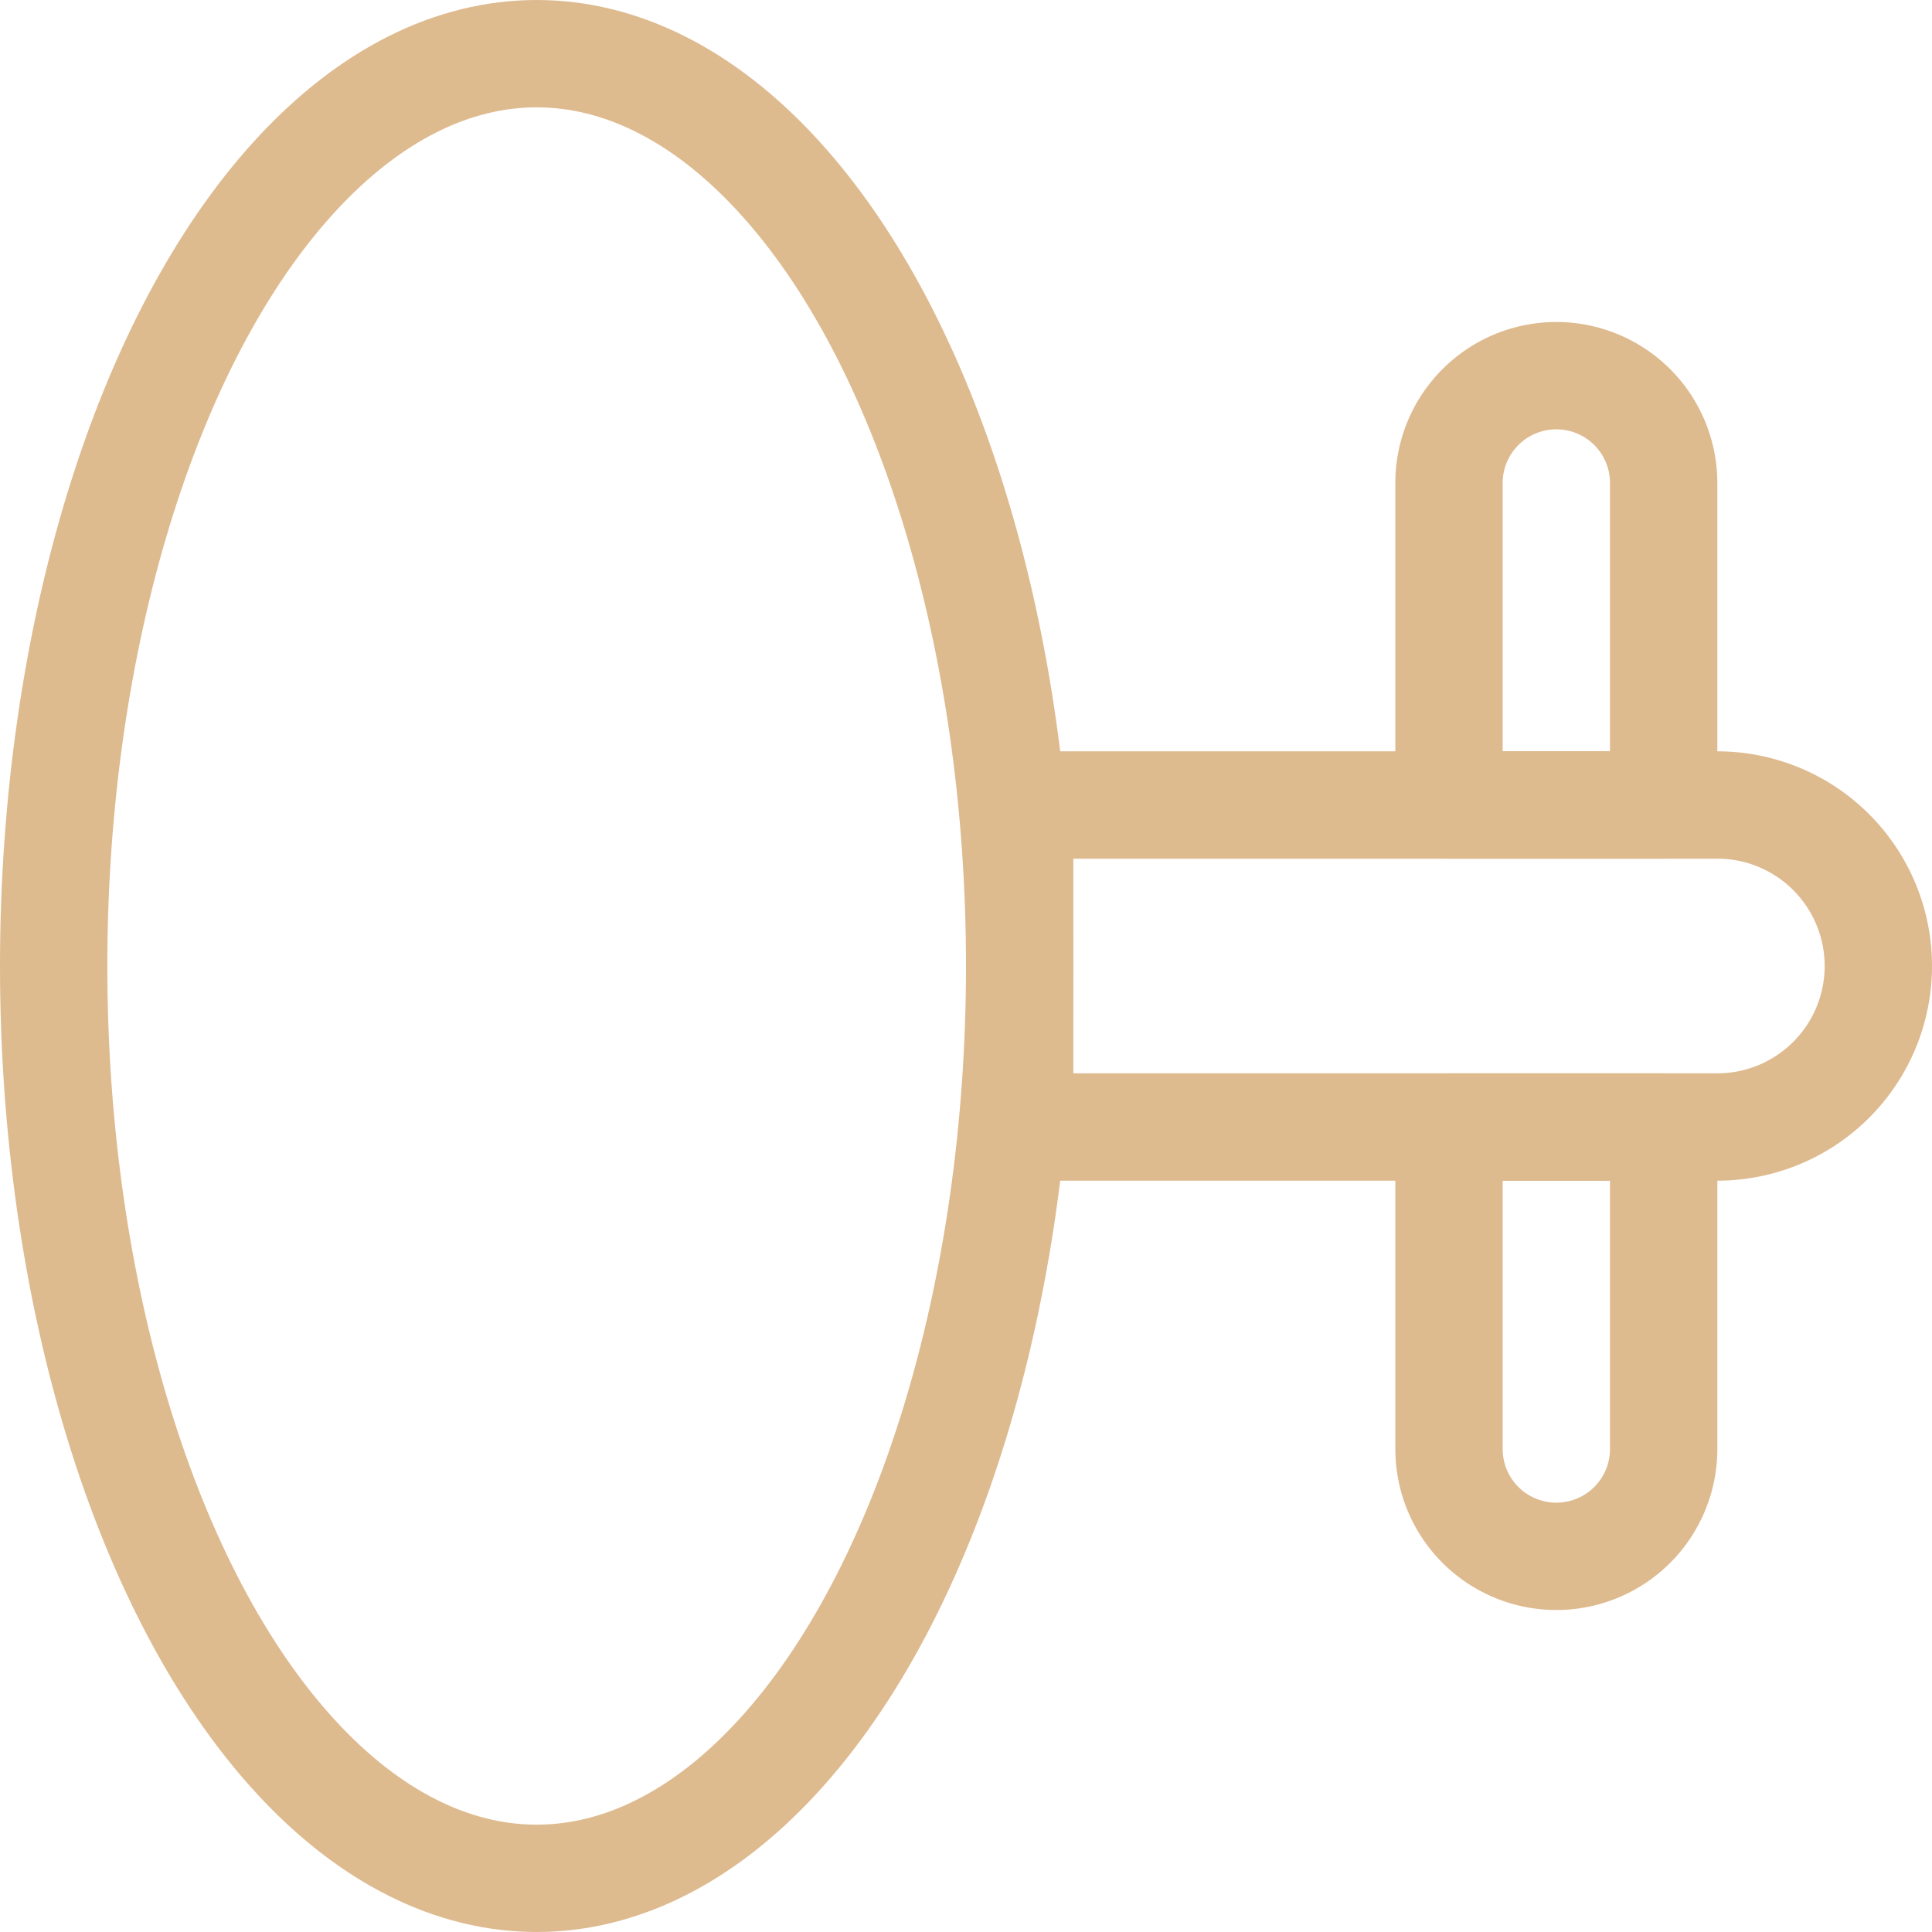
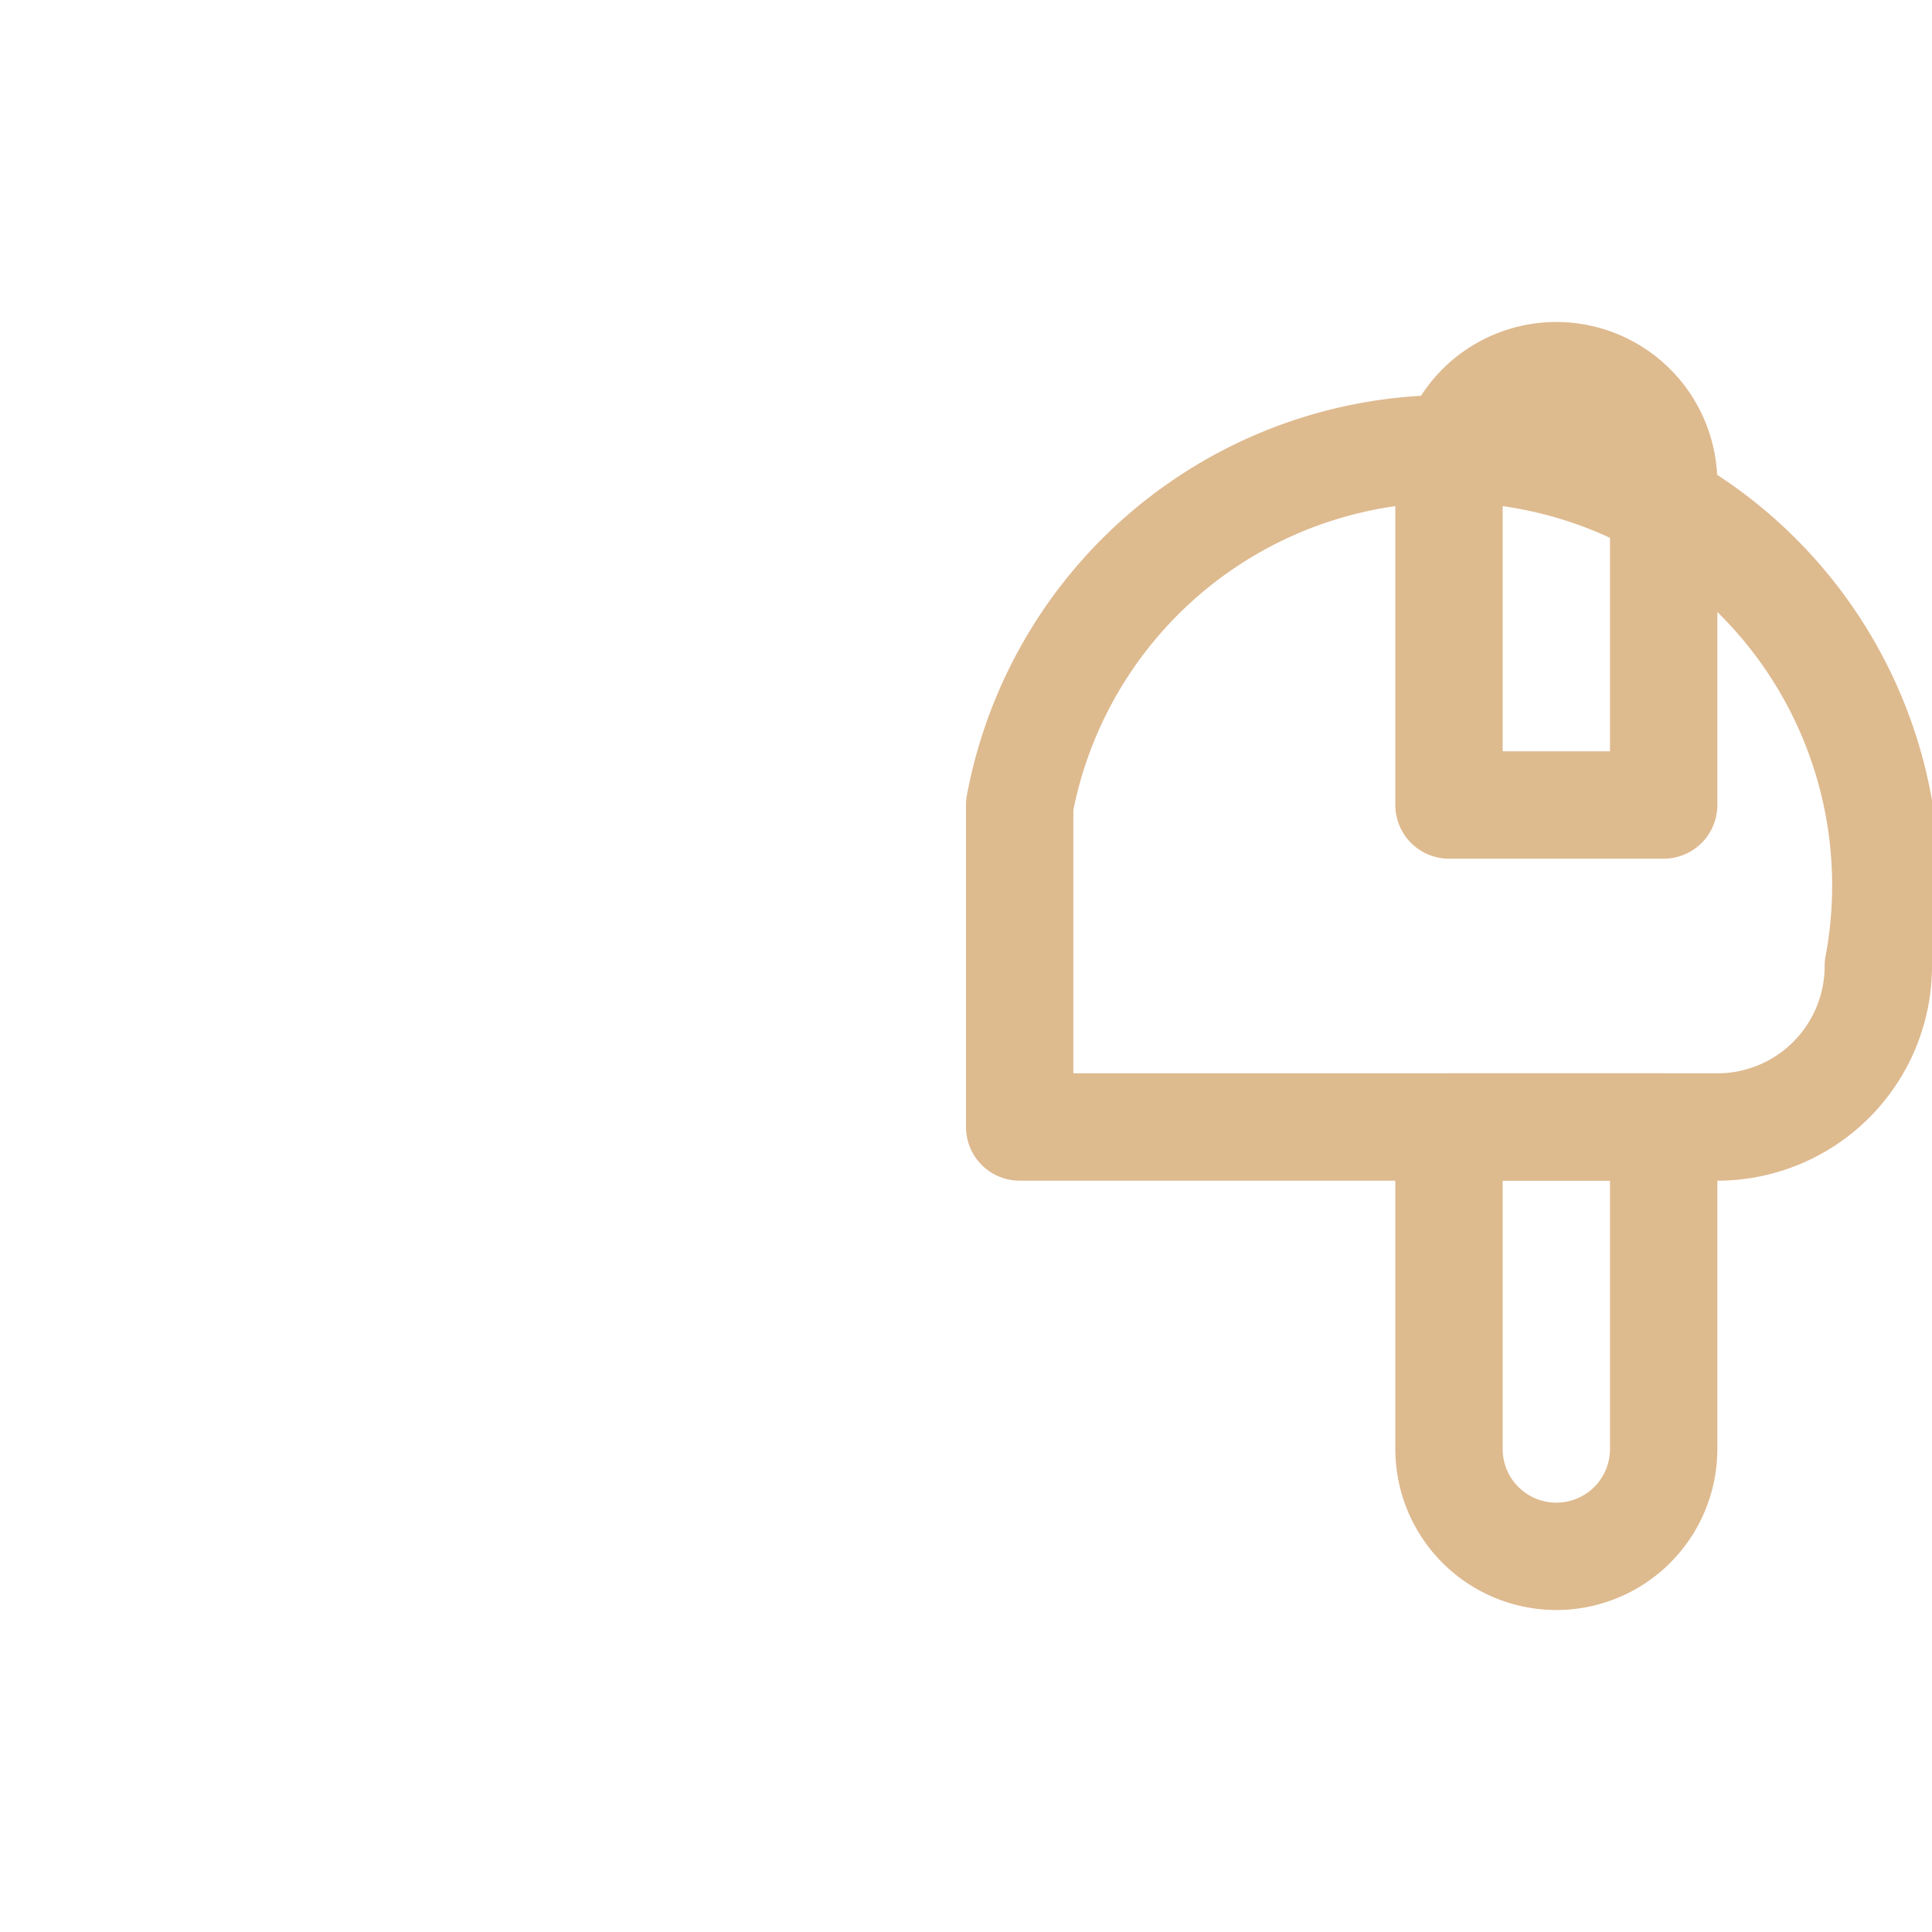
<svg xmlns="http://www.w3.org/2000/svg" viewBox="0 0 18 18">
  <defs>
    <style>.cls-1{fill:none;stroke:#deba8f;stroke-linecap:round;stroke-linejoin:round;}</style>
  </defs>
  <title>запонки</title>
  <g id="Layer_2" data-name="Layer 2">
    <g id="Layer_2-2" data-name="Layer 2">
      <path class="cls-1" d="M13.5,10.5h2a0,0,0,0,1,0,0v3a1,1,0,0,1-1,1h0a1,1,0,0,1-1-1v-3A0,0,0,0,1,13.5,10.5Z" />
-       <ellipse class="cls-1" cx="5" cy="9" rx="4.5" ry="8.5" />
-       <path class="cls-1" d="M9.5,7.5H16A1.5,1.5,0,0,1,17.5,9V9A1.5,1.5,0,0,1,16,10.5H9.5a0,0,0,0,1,0,0v-3a0,0,0,0,1,0,0Z" />
+       <path class="cls-1" d="M9.5,7.5A1.5,1.5,0,0,1,17.5,9V9A1.5,1.5,0,0,1,16,10.5H9.5a0,0,0,0,1,0,0v-3a0,0,0,0,1,0,0Z" />
      <path class="cls-1" d="M14.5,3.5h0a1,1,0,0,1,1,1v3a0,0,0,0,1,0,0h-2a0,0,0,0,1,0,0v-3a1,1,0,0,1,1-1Z" />
    </g>
  </g>
</svg>